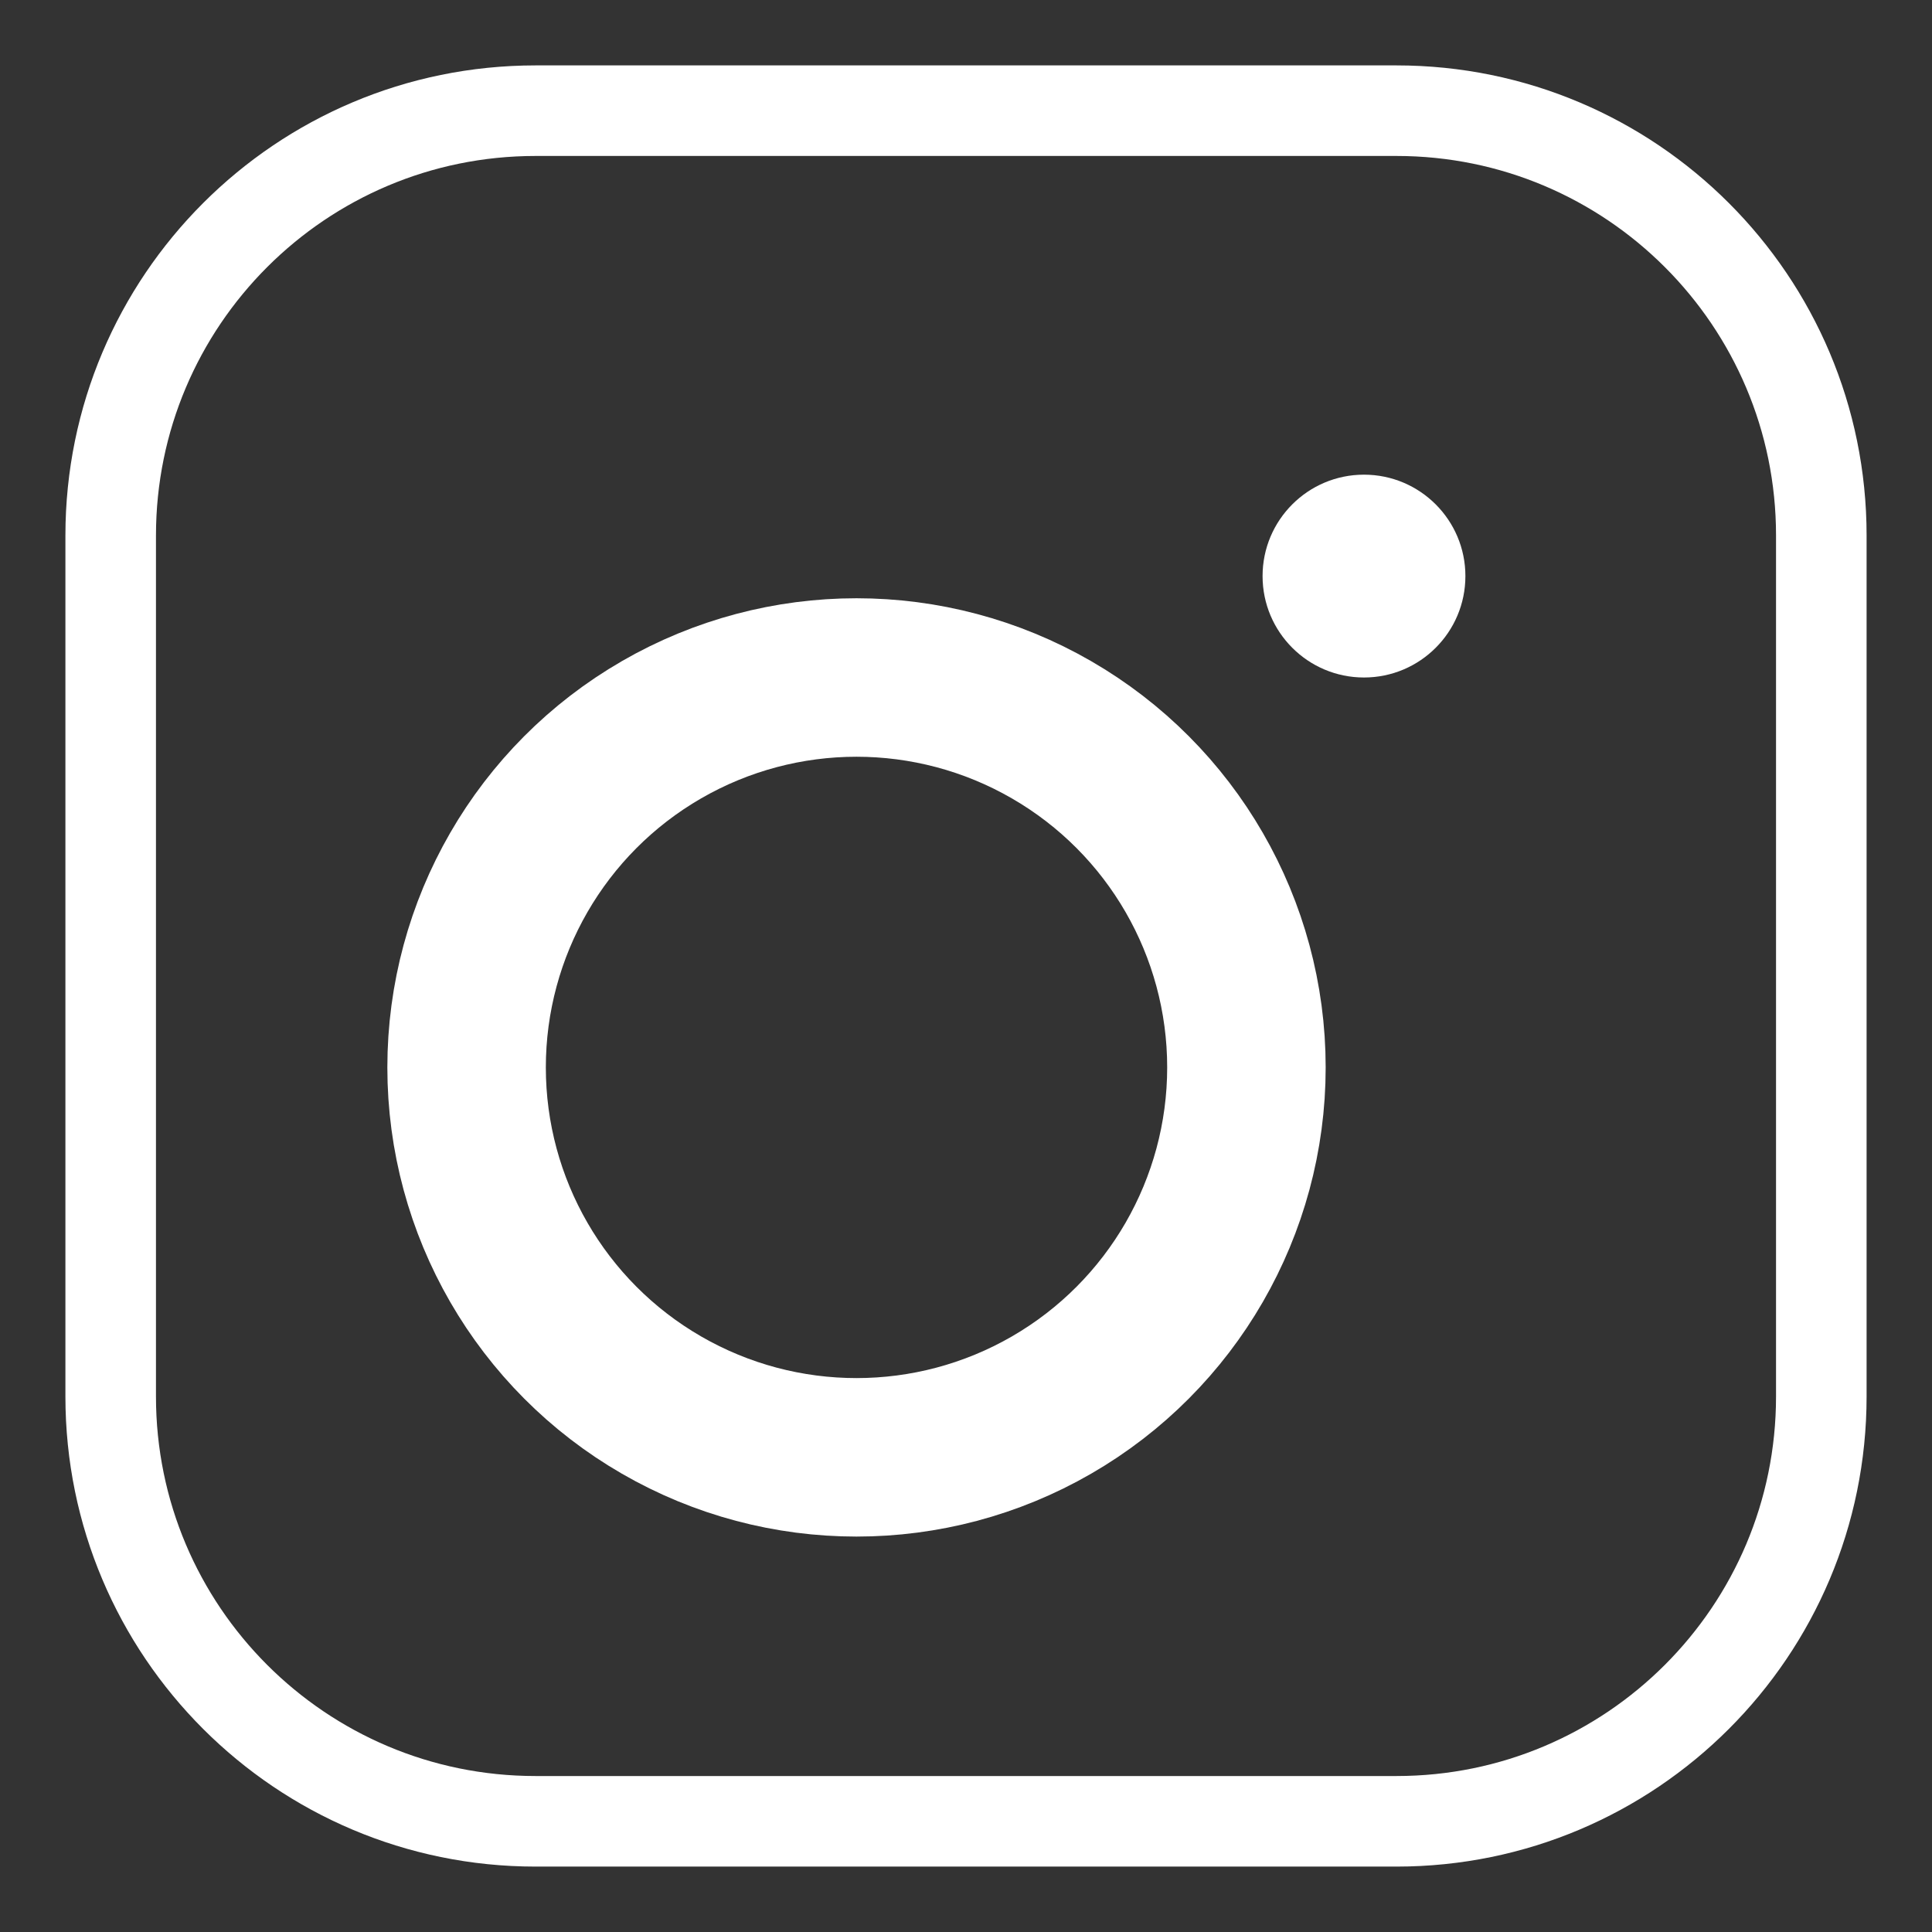
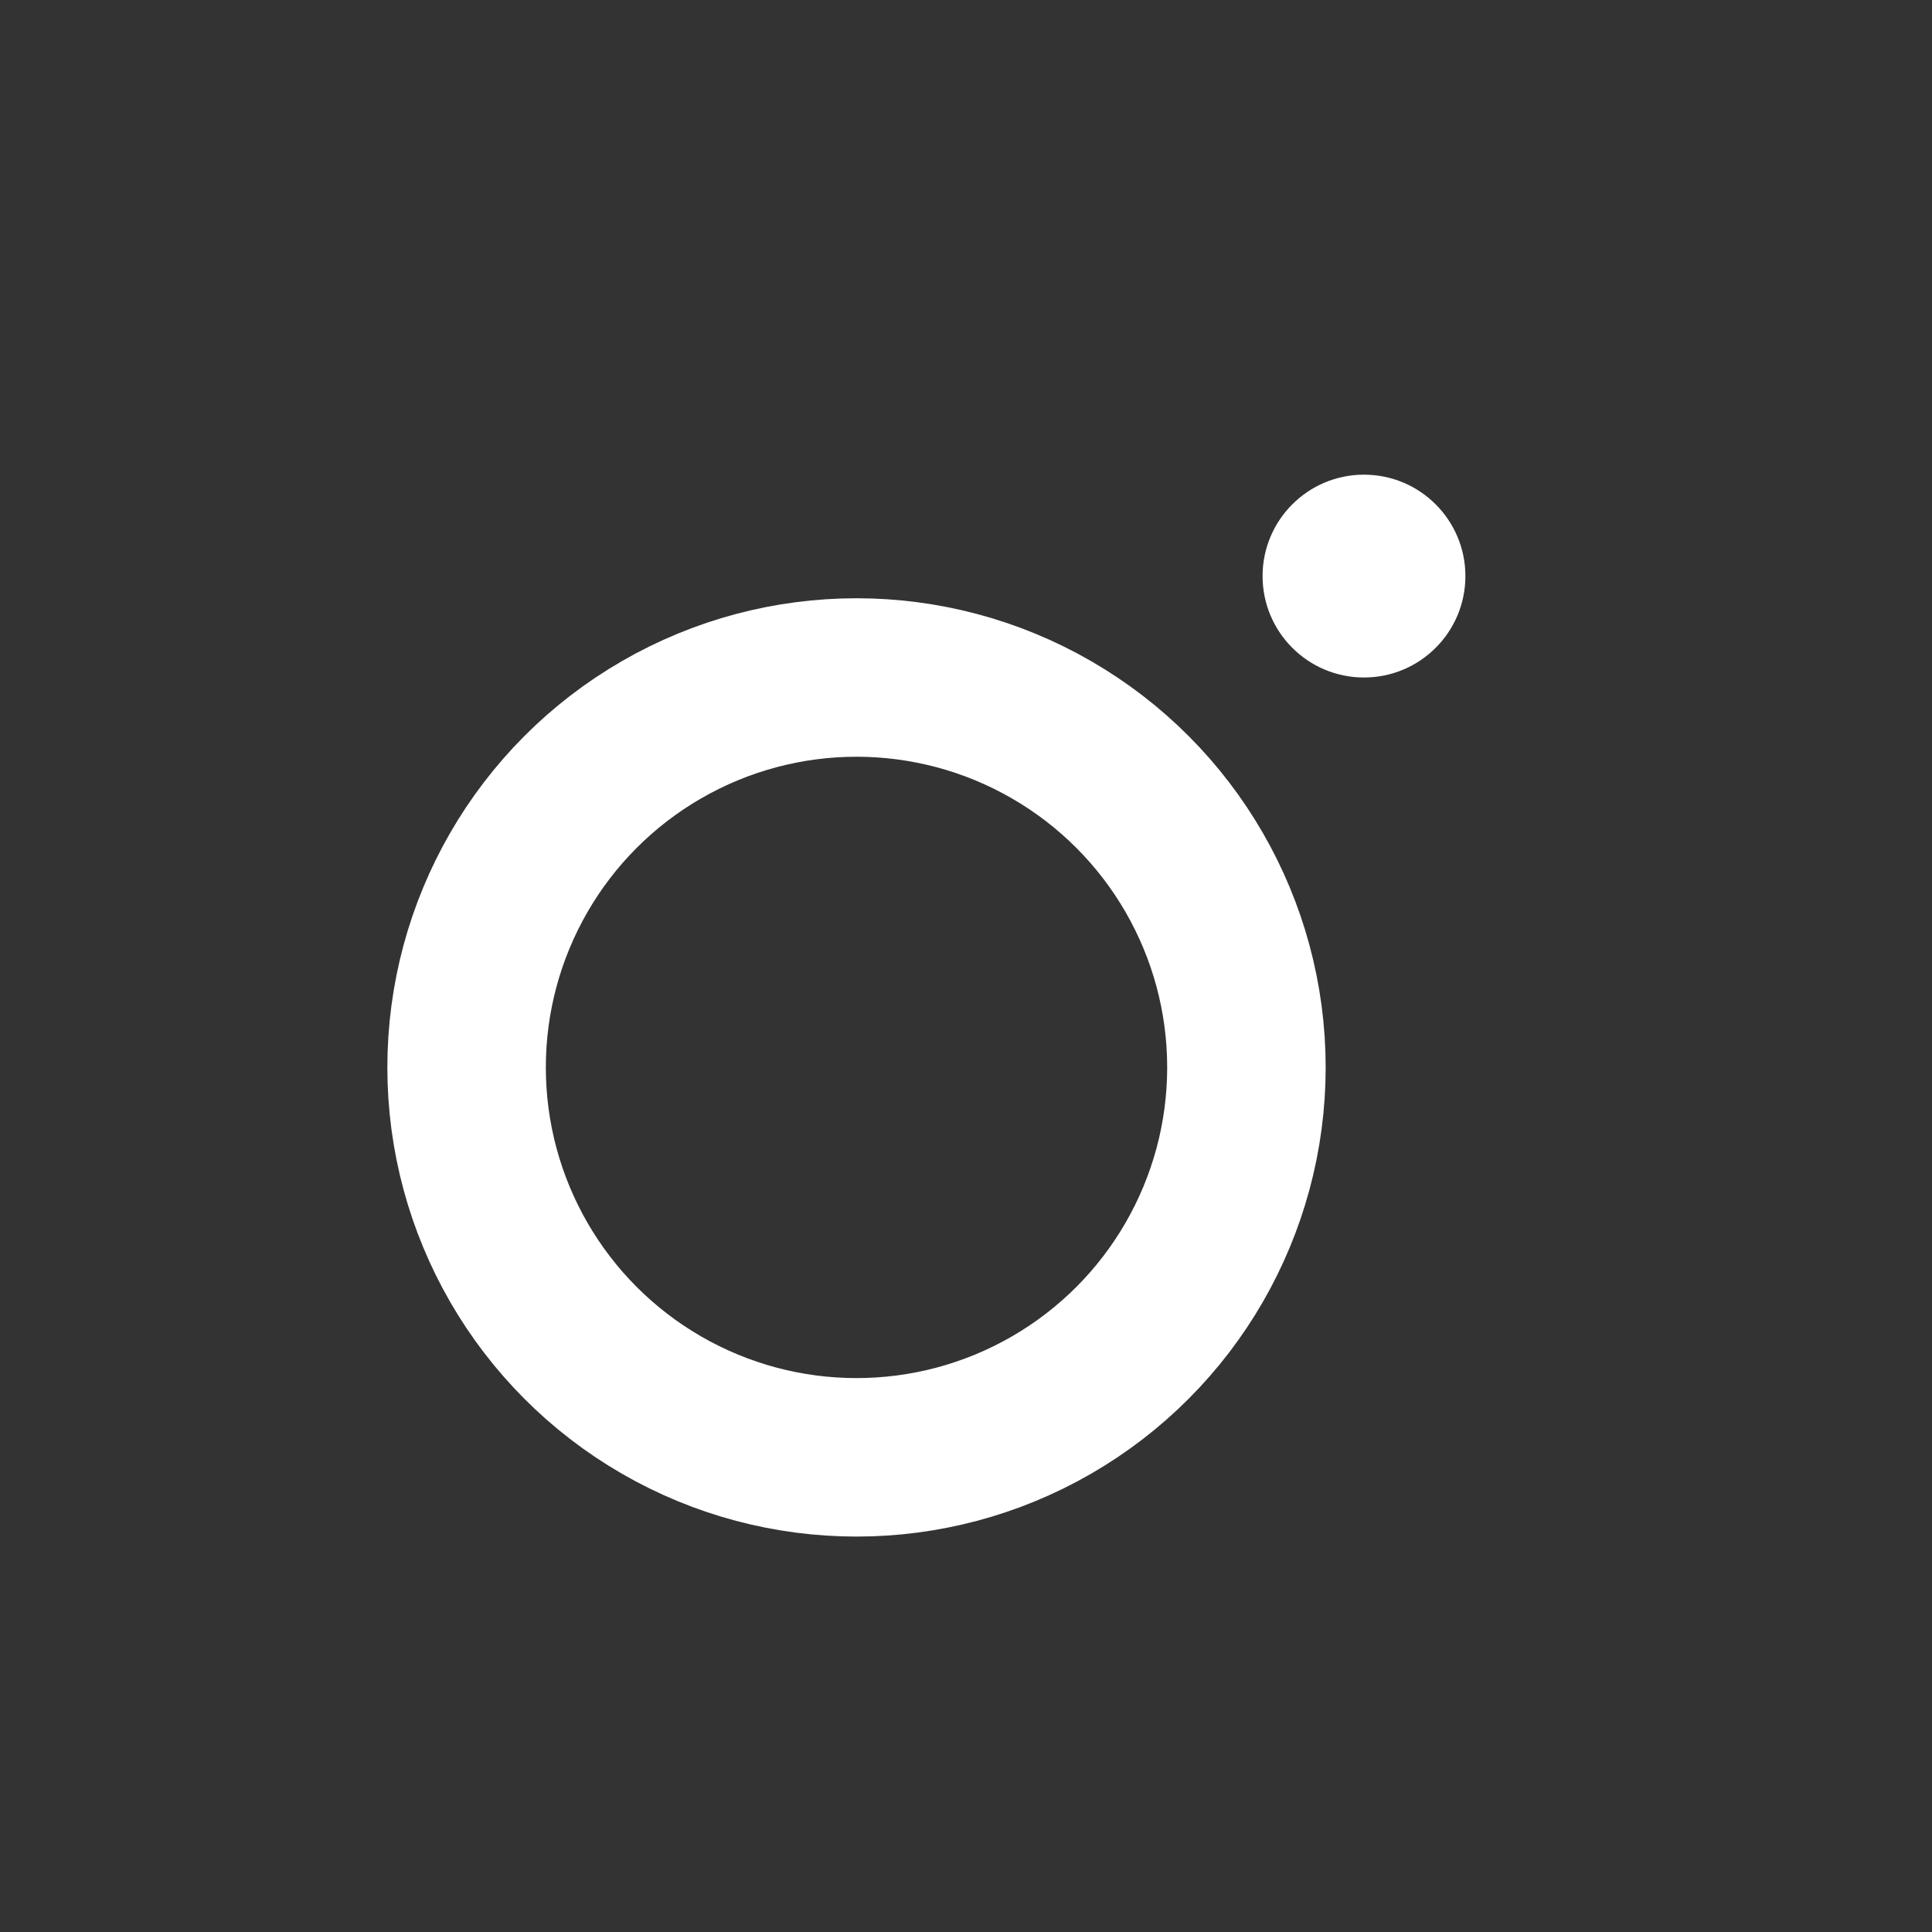
<svg xmlns="http://www.w3.org/2000/svg" version="1.1" x="0px" y="0px" width="256px" height="256px" viewBox="178 268 256 256" enable-background="new 178 268 256 256" xml:space="preserve">
  <rect x="178" y="268" width="256" height="256" fill="#333333" stroke="none" />
  <g id="Capa_1" display="none">
    <g display="inline">
      <g>
-         <path d="M494.859,90H117.141C52.548,90,0,142.548,0,207.141v377.719C0,649.451,52.548,702,117.141,702H306     c6.602,0,11.953-5.352,11.953-11.953V597.41c0-6.602-5.352-11.953-11.953-11.953s-11.953,5.352-11.953,11.953v80.684H117.141     c-51.409,0-93.234-41.825-93.234-93.234V207.141c0-51.409,41.825-93.234,93.234-93.234h377.719     c51.409,0,93.234,41.825,93.234,93.234v377.719c0,51.409-41.825,93.234-93.234,93.234h-76.5V467.122h69.306     c6.139,0,11.278-4.649,11.894-10.757l8.595-85.411c0.339-3.362-0.761-6.709-3.027-9.215s-5.487-3.935-8.865-3.935h-77.901v-44.85     c0-8.117,2.586-11.135,9.54-11.135h67.824c6.602,0,11.953-5.352,11.953-11.953v-83.266c0-6.602-5.352-11.953-11.953-11.953     h-89.071c-50.47,0-77.235,22.168-90.801,40.765c-18.973,26.007-21.806,56.722-21.806,72.715v50.211h-58.57     c-6.602,0-11.953,5.352-11.953,11.953v84.875c0,6.602,5.351,11.953,11.953,11.953h58.57v34.066     c0,6.602,5.351,11.953,11.953,11.953c6.602,0,11.953-5.352,11.953-11.953v-46.02c0-6.602-5.352-11.953-11.953-11.953h-58.57     v-60.969h58.57c6.602,0,11.953-5.352,11.953-11.953v-62.165c0-26.933,8.644-89.574,88.7-89.574h77.118v59.359h-55.871     c-15.43,0-33.446,9.178-33.446,35.042v56.802c0,6.602,5.352,11.953,11.953,11.953h76.638l-6.189,61.505h-70.448     c-6.602,0-11.953,5.352-11.953,11.953v234.879c0,6.602,5.352,11.953,11.953,11.953h88.453C559.451,702,612,649.451,612,584.859     V207.141C612,142.548,559.451,90,494.859,90z" />
-       </g>
+         </g>
    </g>
  </g>
  <g id="Layer_2">
    <g>
-       <path fill="none" stroke="#fff" stroke-width="12" stroke-miterlimit="10" d="M419.333,453.041    c0,31.09-25.203,56.292-56.291,56.292H248.958c-31.088,0-56.291-25.202-56.291-56.292V338.958    c0-31.089,25.203-56.292,56.291-56.292h114.084c31.088,0,56.291,25.203,56.291,56.292V453.041z" />
      <g>
        <circle fill="none" stroke="#fff" stroke-width="21" stroke-miterlimit="10" cx="291.492" cy="409.438" r="51.666" />
        <circle fill="#fff" cx="358.735" cy="344.334" r="13.438" />
      </g>
    </g>
  </g>
</svg>